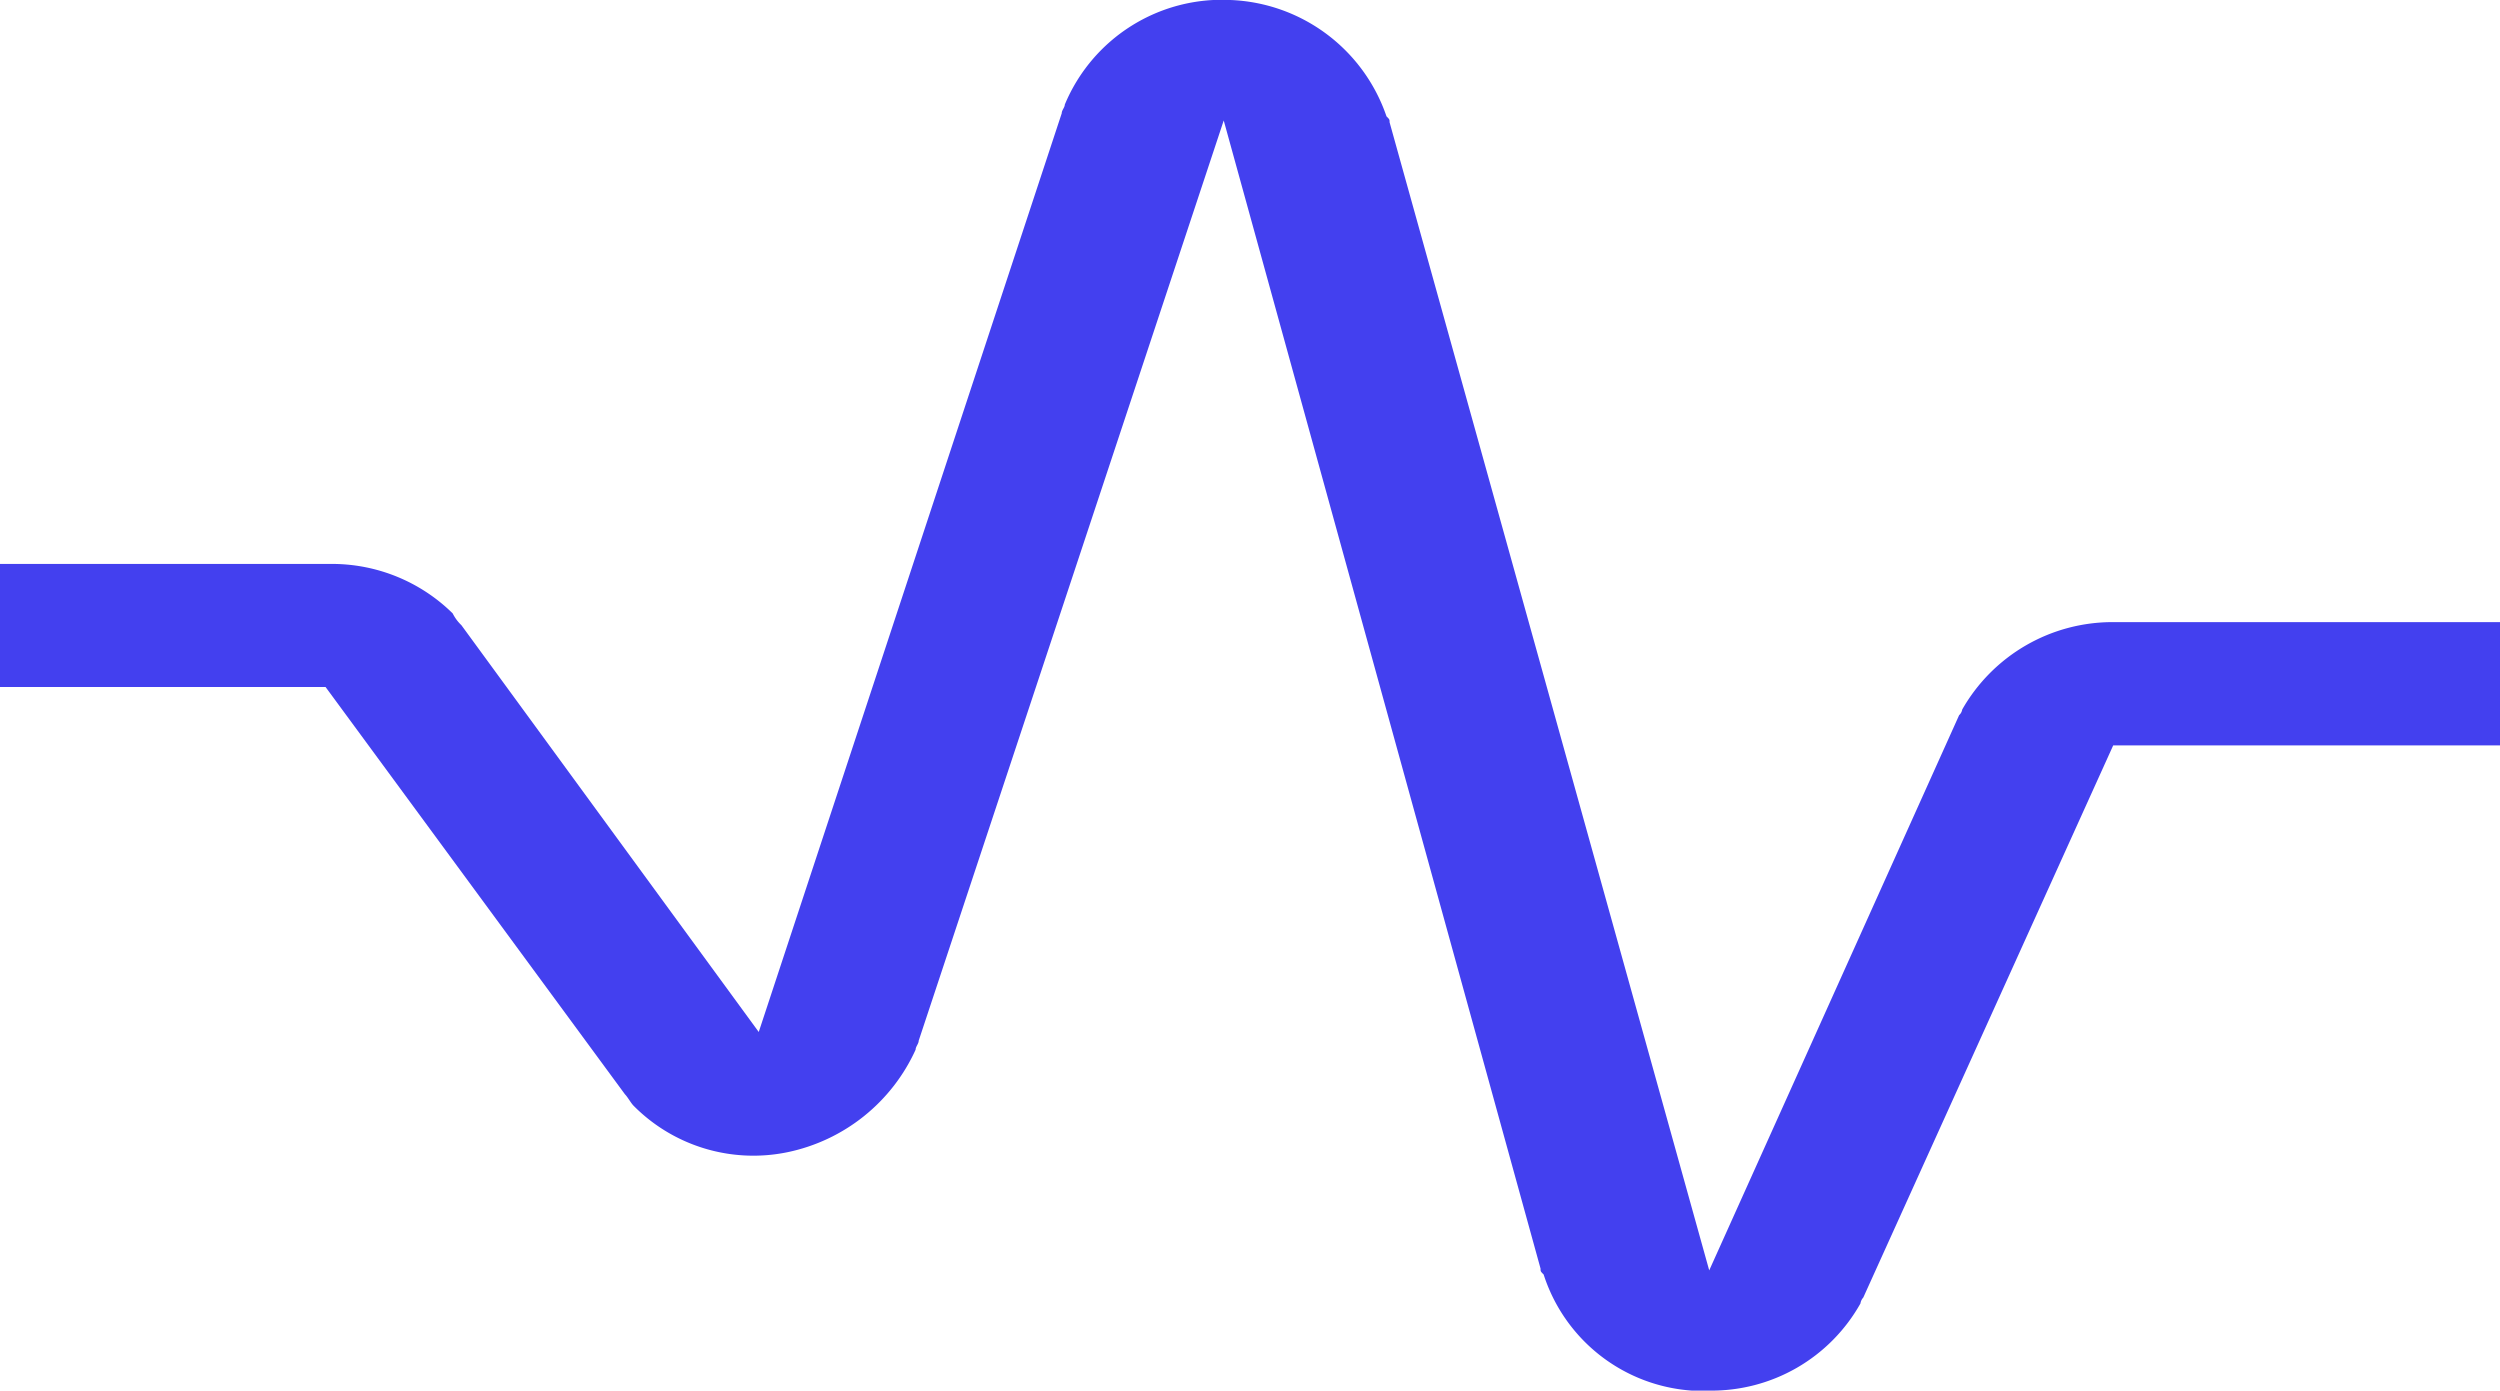
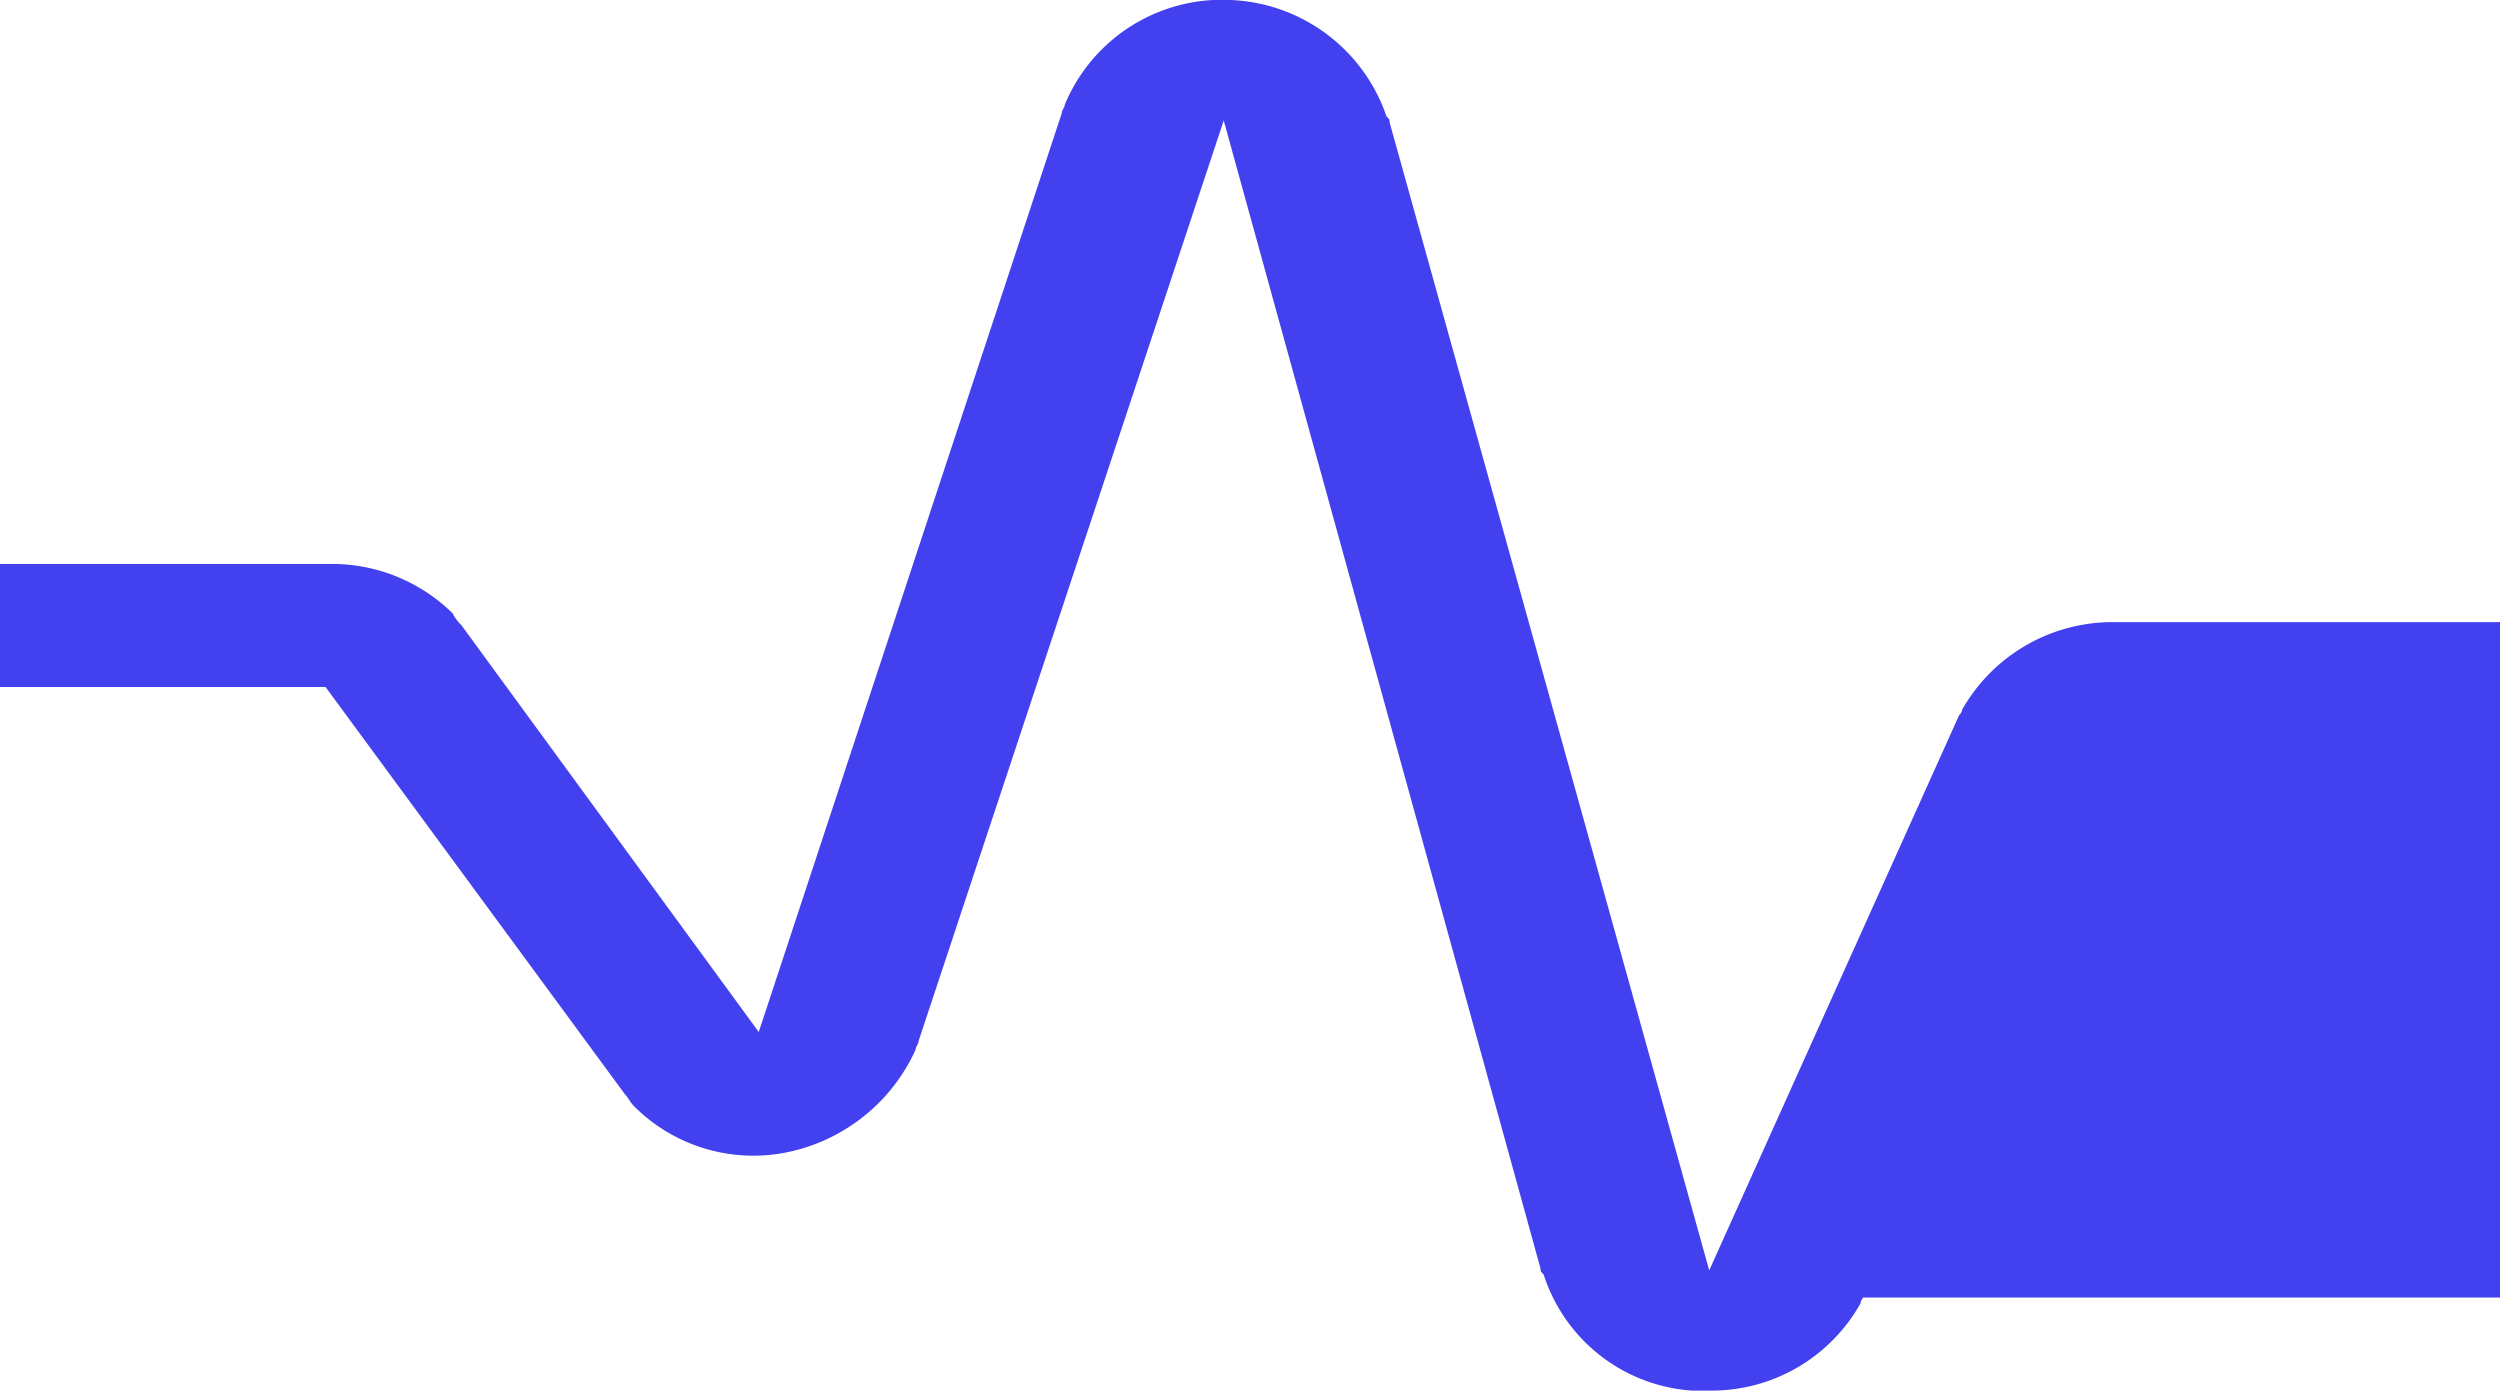
<svg xmlns="http://www.w3.org/2000/svg" viewBox="0 0 97.53 54.25">
  <title>Asset 6</title>
  <g id="Layer_2" data-name="Layer 2">
    <g id="Layer_1-2" data-name="Layer 1">
-       <path d="M24.38,42.69c.11.11.23.34.34.45a6.58,6.58,0,0,0,6,1.81,7.07,7.07,0,0,0,5-4c0-.12.12-.23.12-.35L47.74,4.7,60.1,49.49c0,.11,0,.11.12.23A6.55,6.55,0,0,0,66,54.25h.68a6.66,6.66,0,0,0,5.9-3.4.43.43,0,0,1,.11-.23l9.75-21.54H97.53V24.27H82.44a6.75,6.75,0,0,0-5.89,3.41.38.38,0,0,1-.12.22L66.68,49.56,54.21,4.77c0-.11,0-.11-.12-.23A6.71,6.71,0,0,0,48,0a6.64,6.64,0,0,0-6.46,4.08c0,.11-.12.22-.12.34L29.6,40.26,18,24.39a1.66,1.66,0,0,1-.34-.46A6.71,6.71,0,0,0,12.93,22H0v4.8H12.7Z" fill="#4340ef" />
+       <path d="M24.38,42.69c.11.11.23.34.34.45a6.58,6.58,0,0,0,6,1.81,7.07,7.07,0,0,0,5-4c0-.12.12-.23.12-.35L47.74,4.7,60.1,49.49c0,.11,0,.11.12.23A6.55,6.55,0,0,0,66,54.25h.68a6.66,6.66,0,0,0,5.9-3.4.43.43,0,0,1,.11-.23H97.53V24.27H82.44a6.75,6.75,0,0,0-5.89,3.41.38.38,0,0,1-.12.22L66.68,49.56,54.21,4.77c0-.11,0-.11-.12-.23A6.71,6.71,0,0,0,48,0a6.64,6.64,0,0,0-6.46,4.08c0,.11-.12.22-.12.34L29.6,40.26,18,24.39a1.66,1.66,0,0,1-.34-.46A6.71,6.71,0,0,0,12.93,22H0v4.8H12.7Z" fill="#4340ef" />
    </g>
  </g>
</svg>